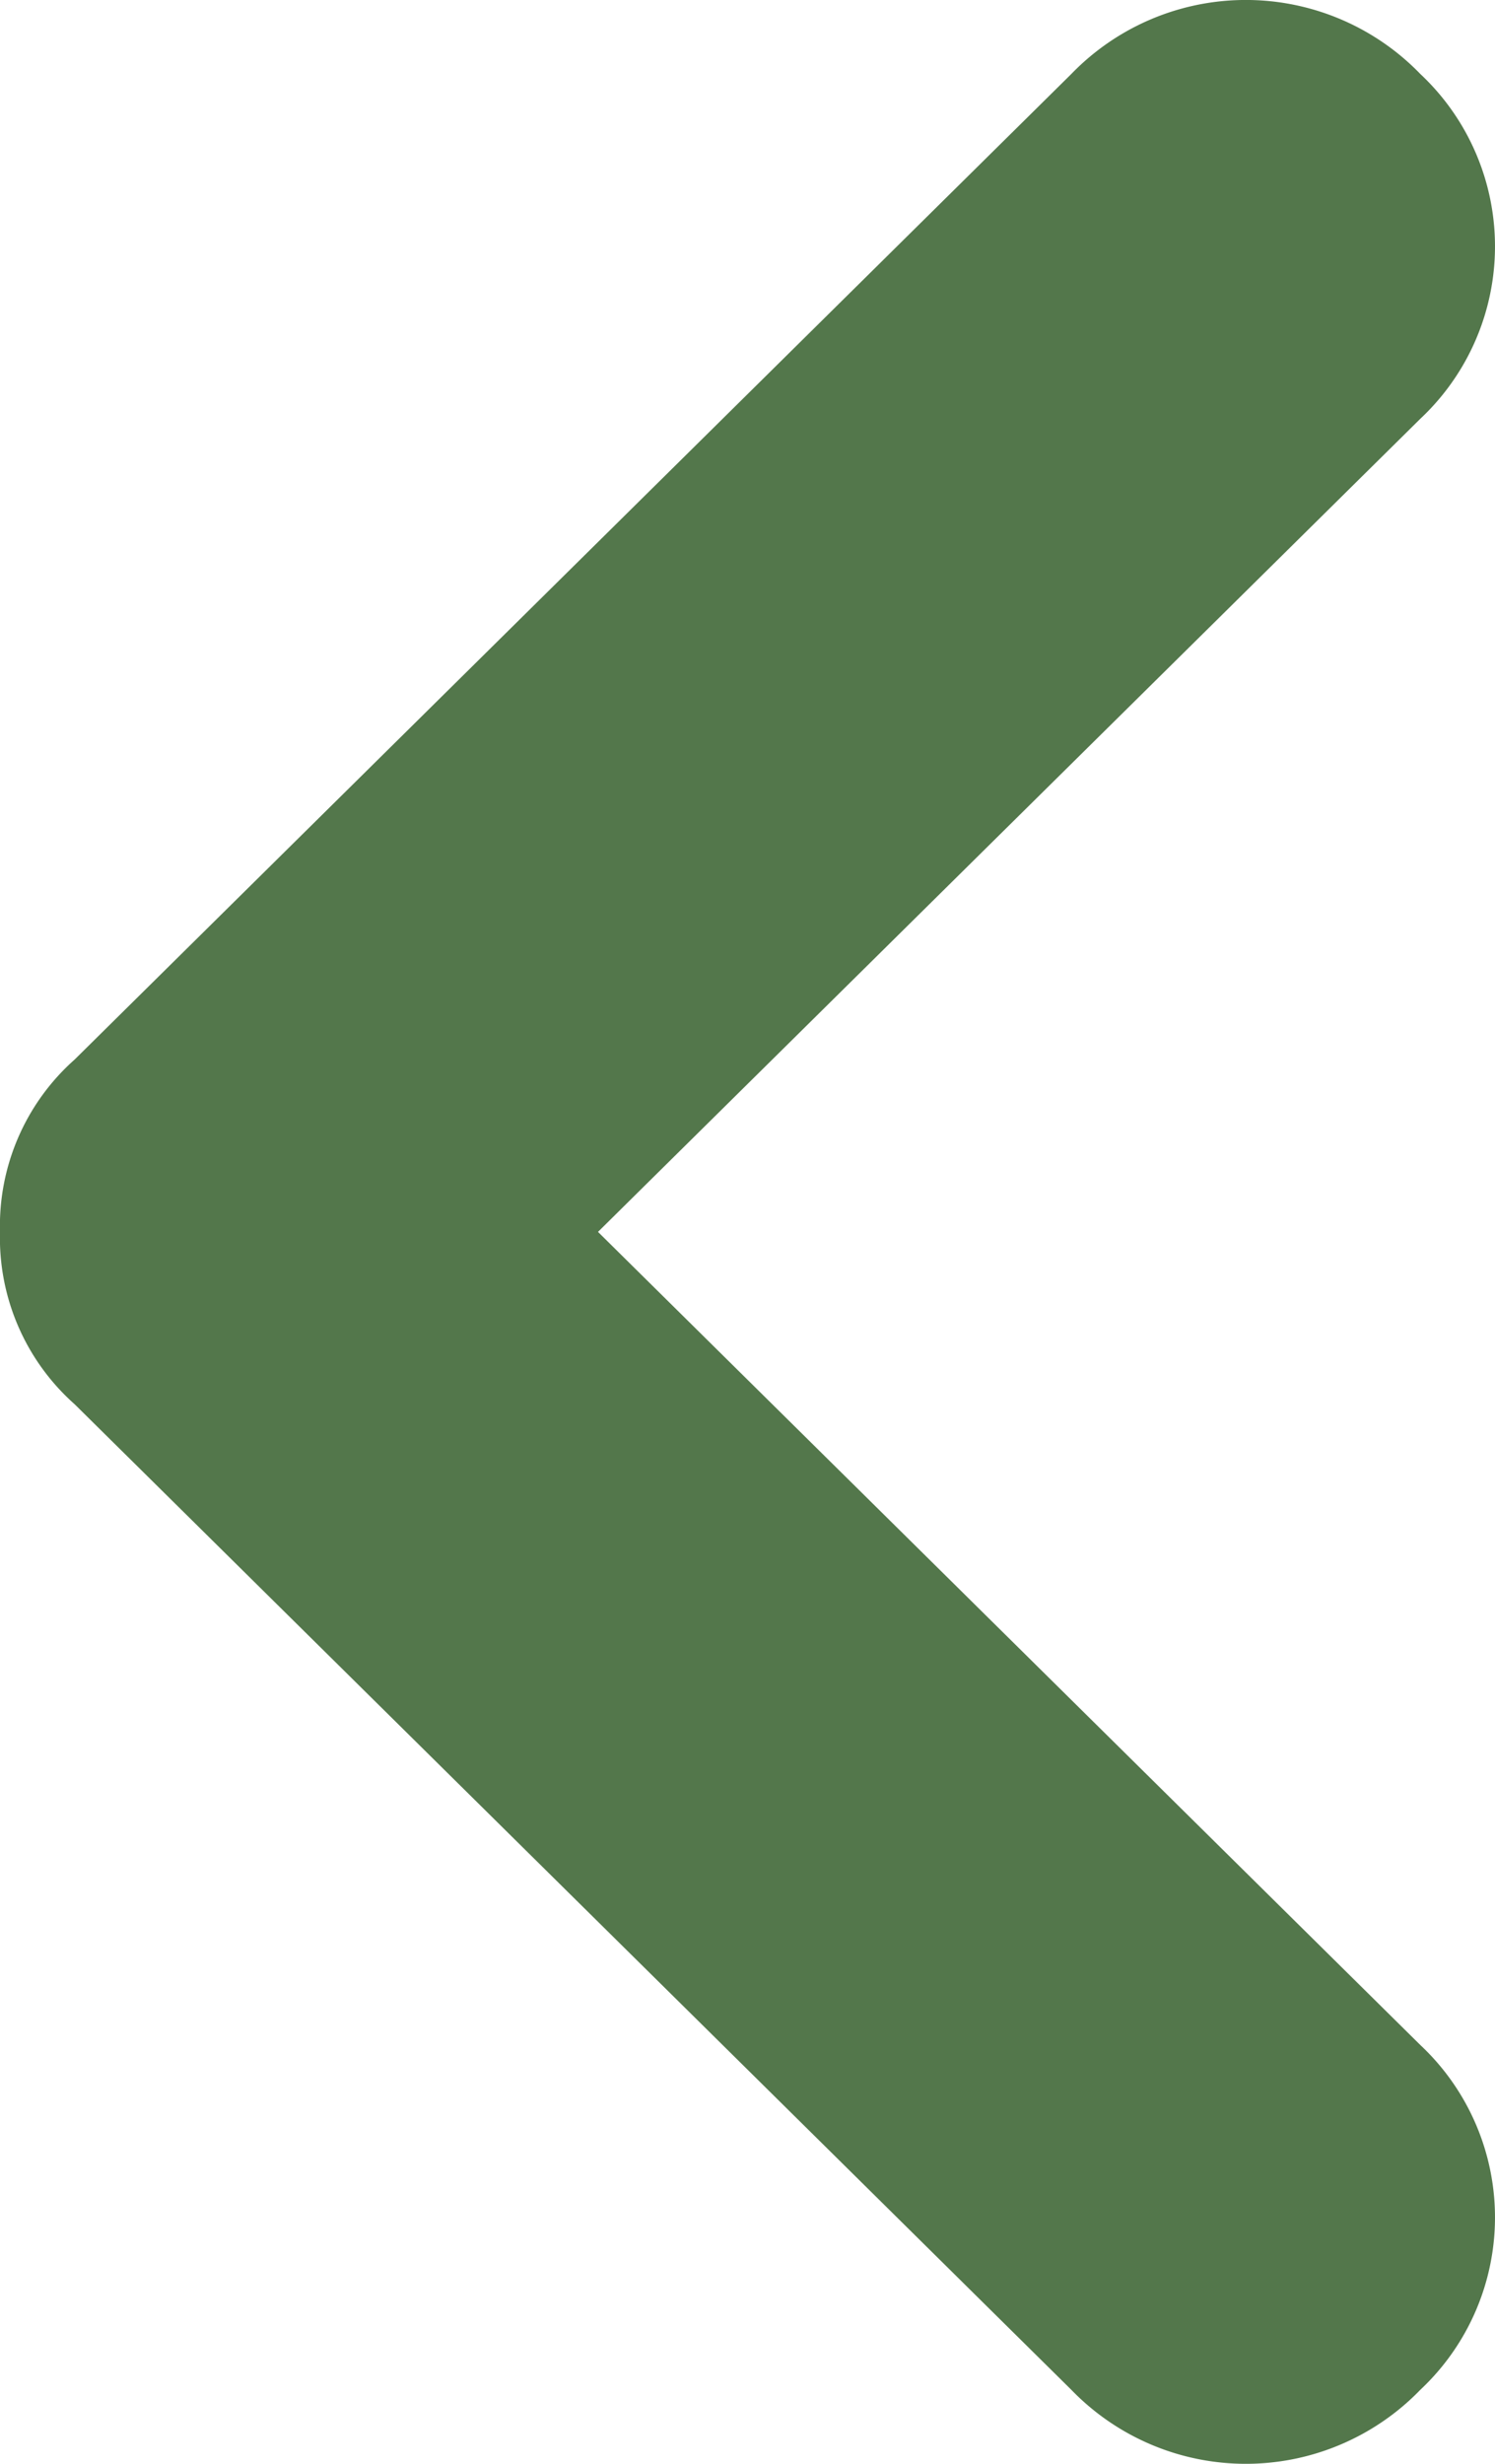
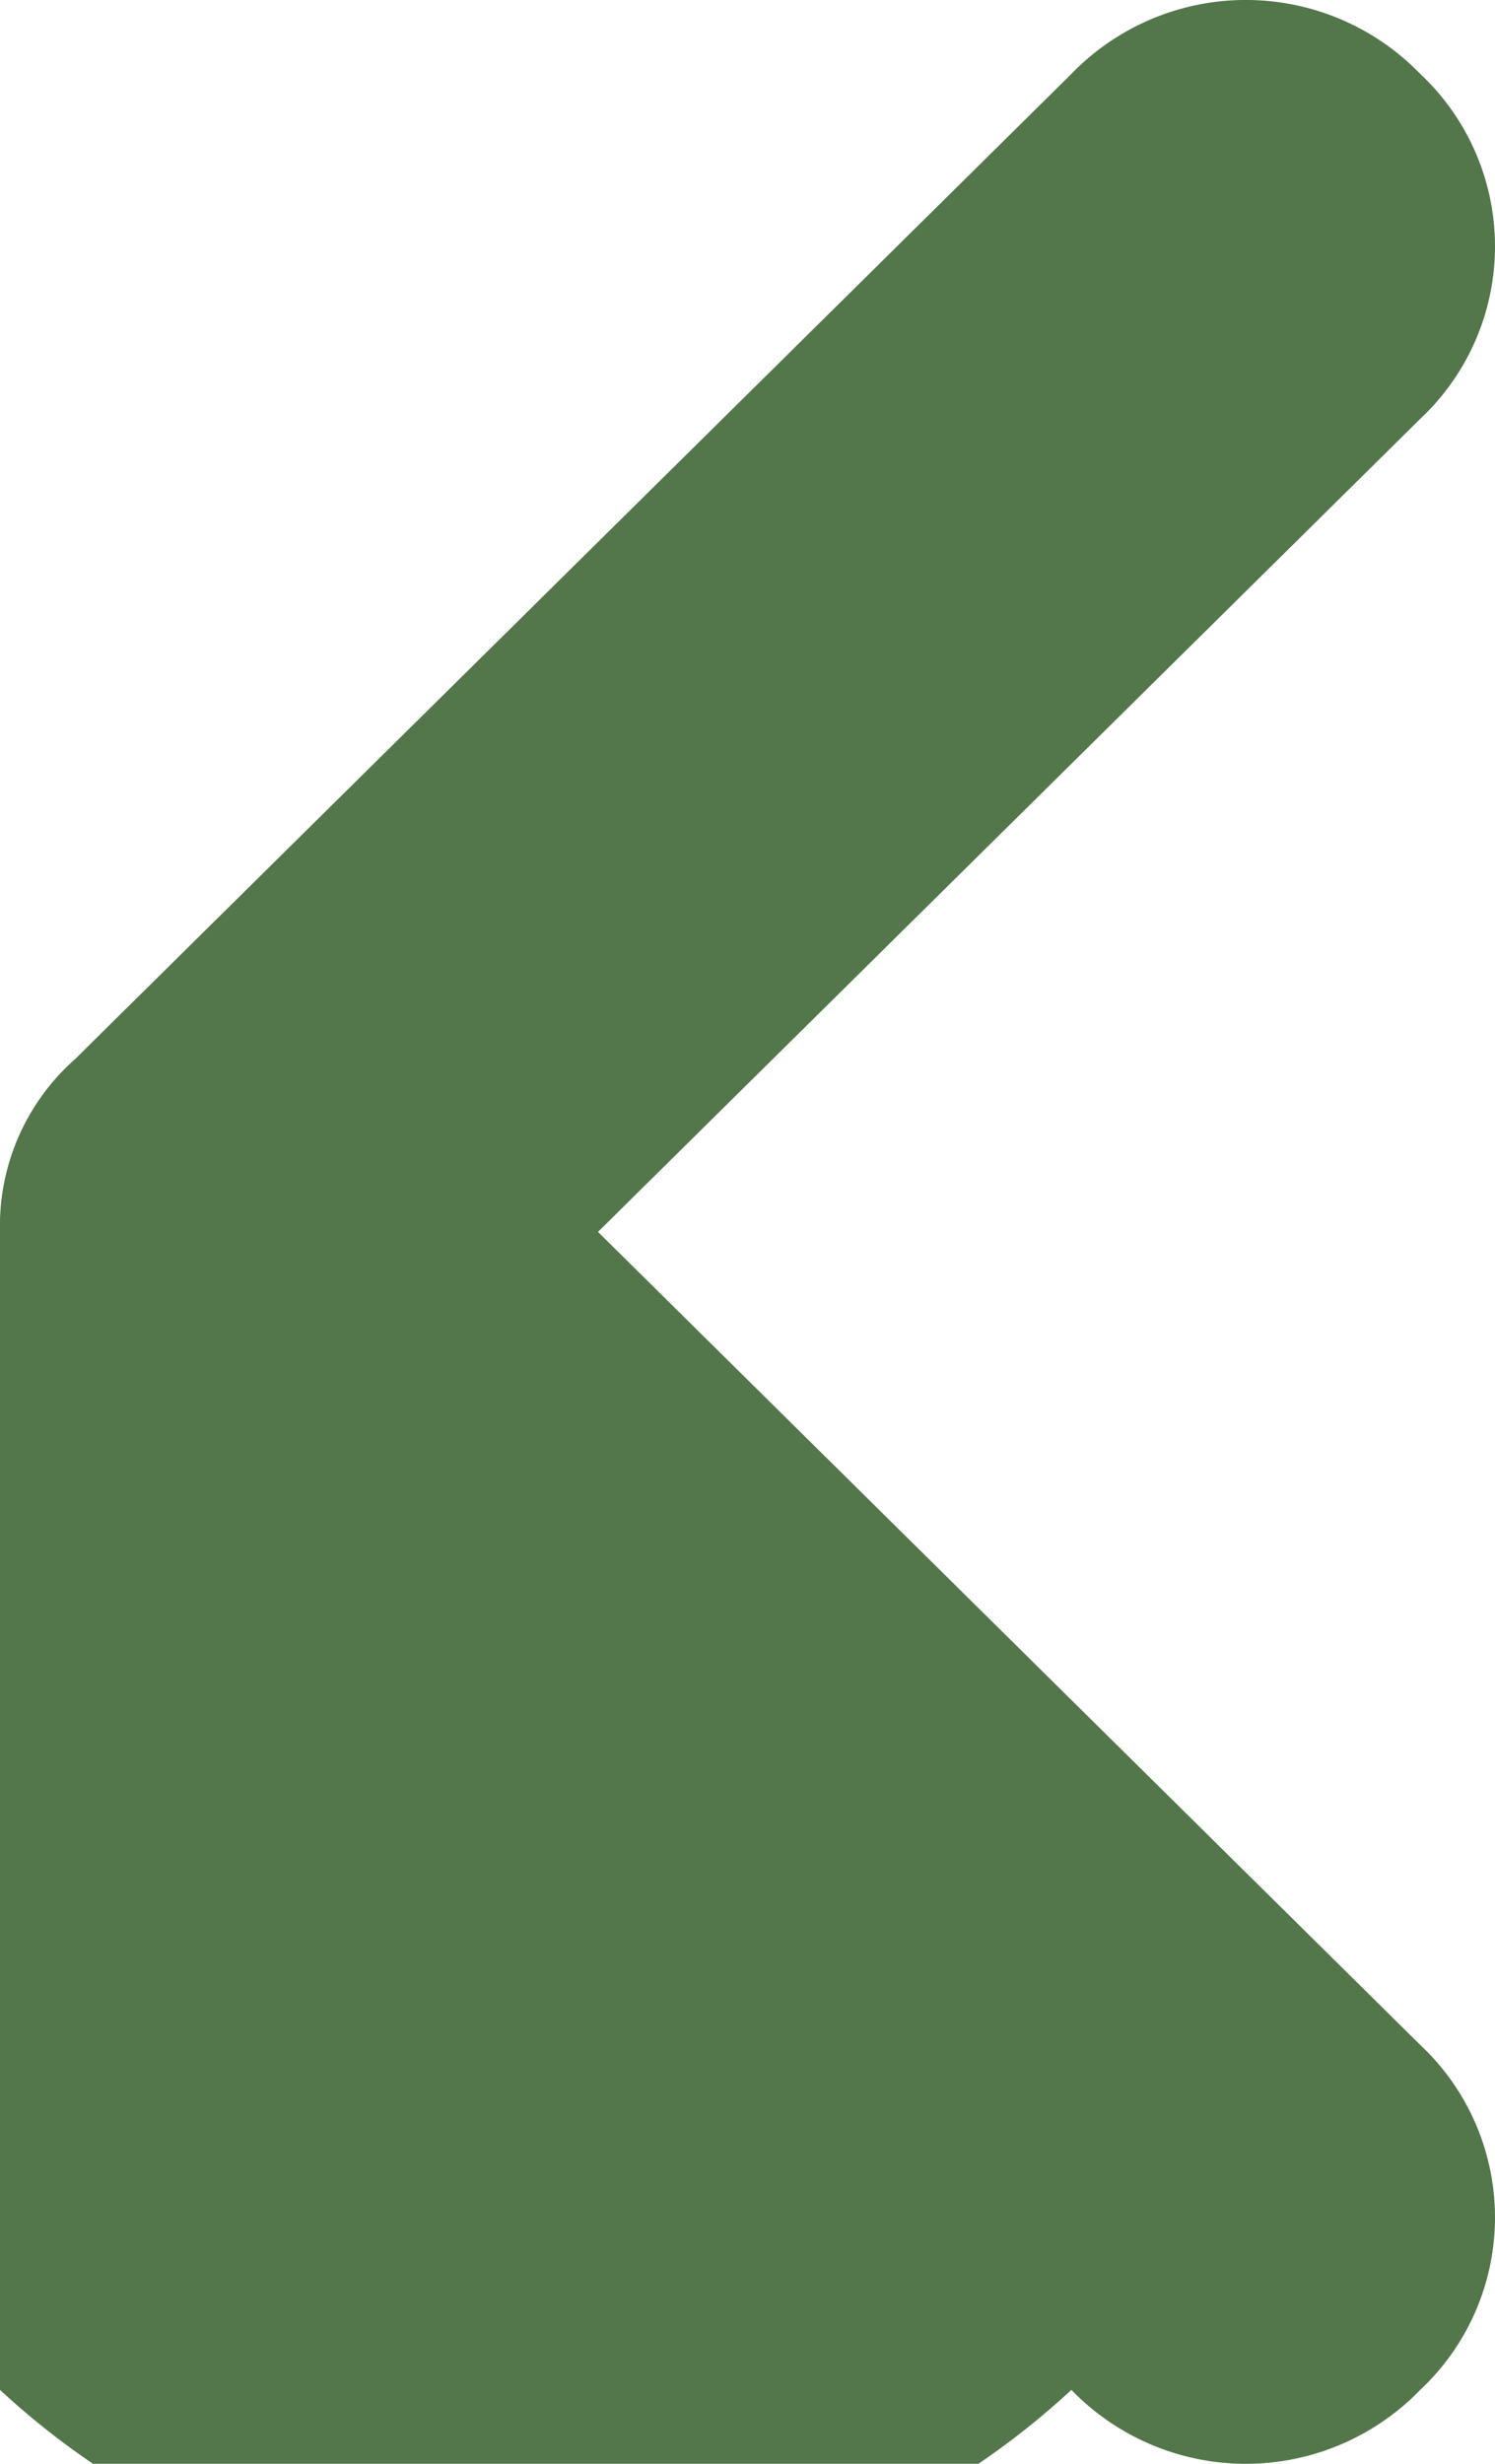
<svg xmlns="http://www.w3.org/2000/svg" width="17" height="28" viewBox="0 0 17 28">
  <g id="arrow" transform="translate(17 28) rotate(180)">
-     <path id="arrow-2" data-name="arrow" d="M14,17a2.528,2.528,0,0,1-1.96-.85L.84,4.817A2.761,2.761,0,0,1,.84.85a2.685,2.685,0,0,1,3.92,0L14,10.2,23.24.85a2.685,2.685,0,0,1,3.92,0,2.761,2.761,0,0,1,0,3.967L15.96,16.15A2.528,2.528,0,0,1,14,17Z" transform="translate(0 28) rotate(-90)" fill="#53774B" />
+     <path id="arrow-2" data-name="arrow" d="M14,17a2.528,2.528,0,0,1-1.96-.85L.84,4.817A2.761,2.761,0,0,1,.84.85a2.685,2.685,0,0,1,3.92,0L14,10.2,23.24.85a2.685,2.685,0,0,1,3.92,0,2.761,2.761,0,0,1,0,3.967A2.528,2.528,0,0,1,14,17Z" transform="translate(0 28) rotate(-90)" fill="#53774B" />
  </g>
</svg>